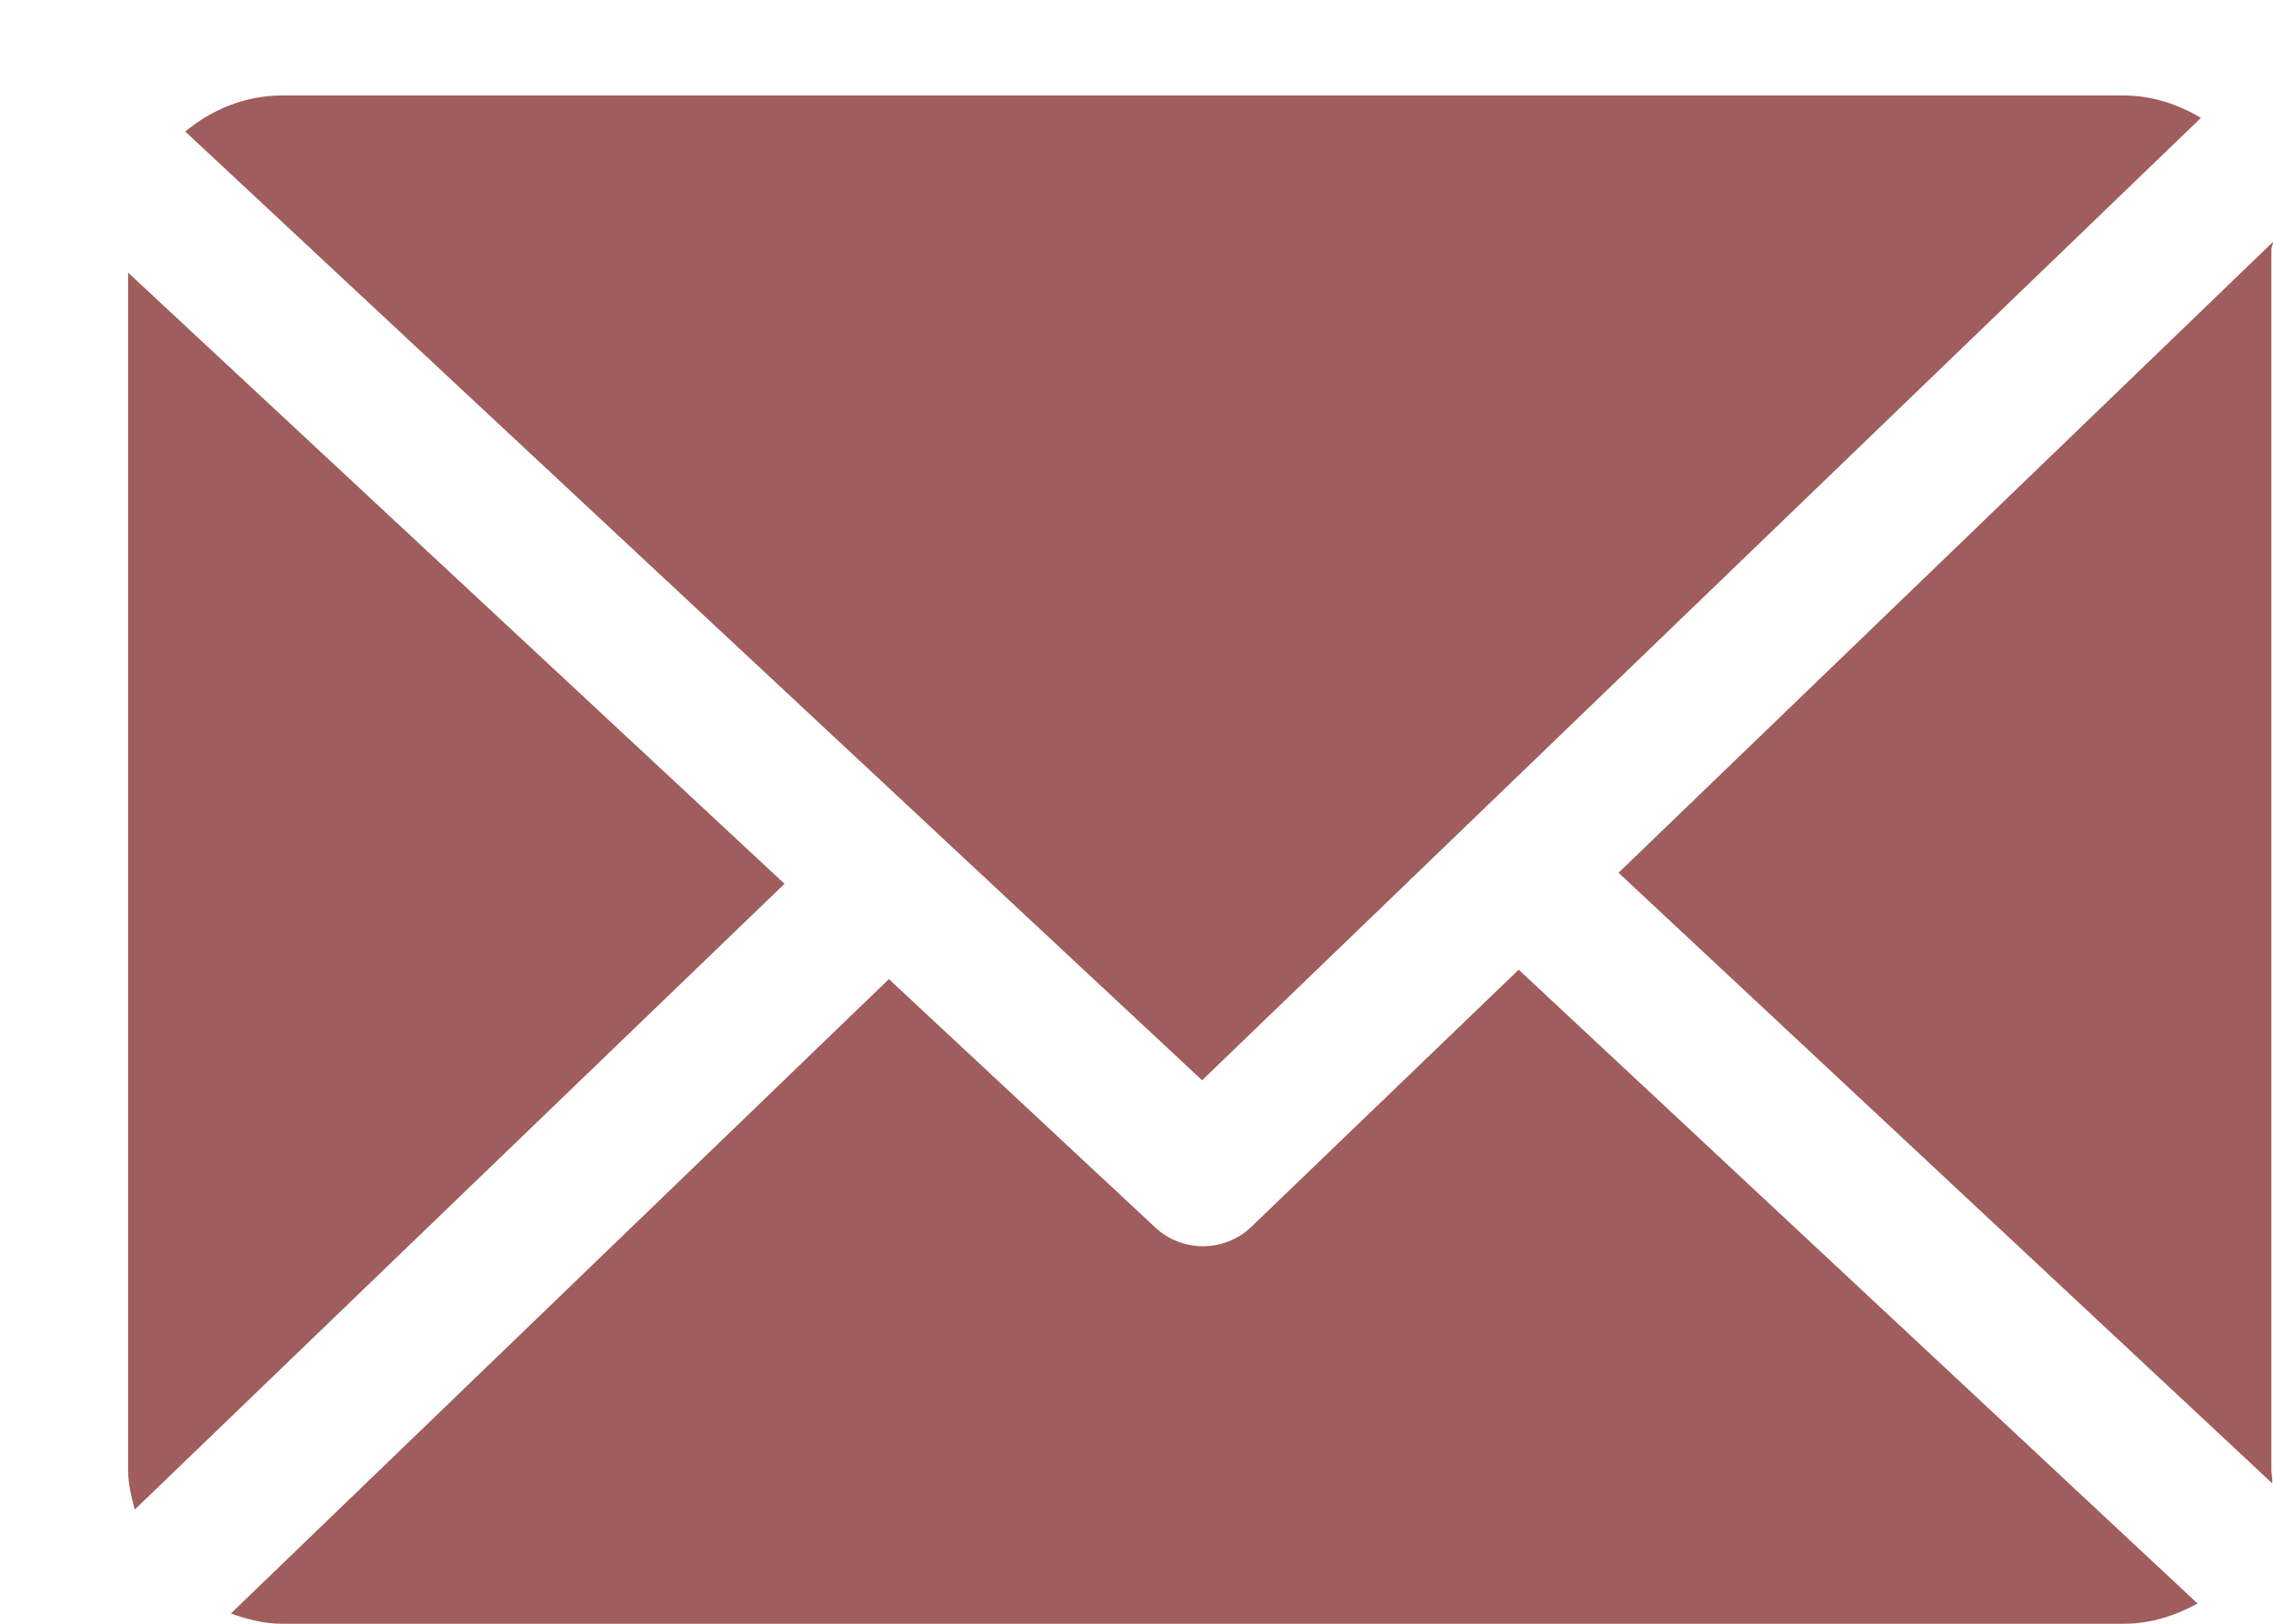
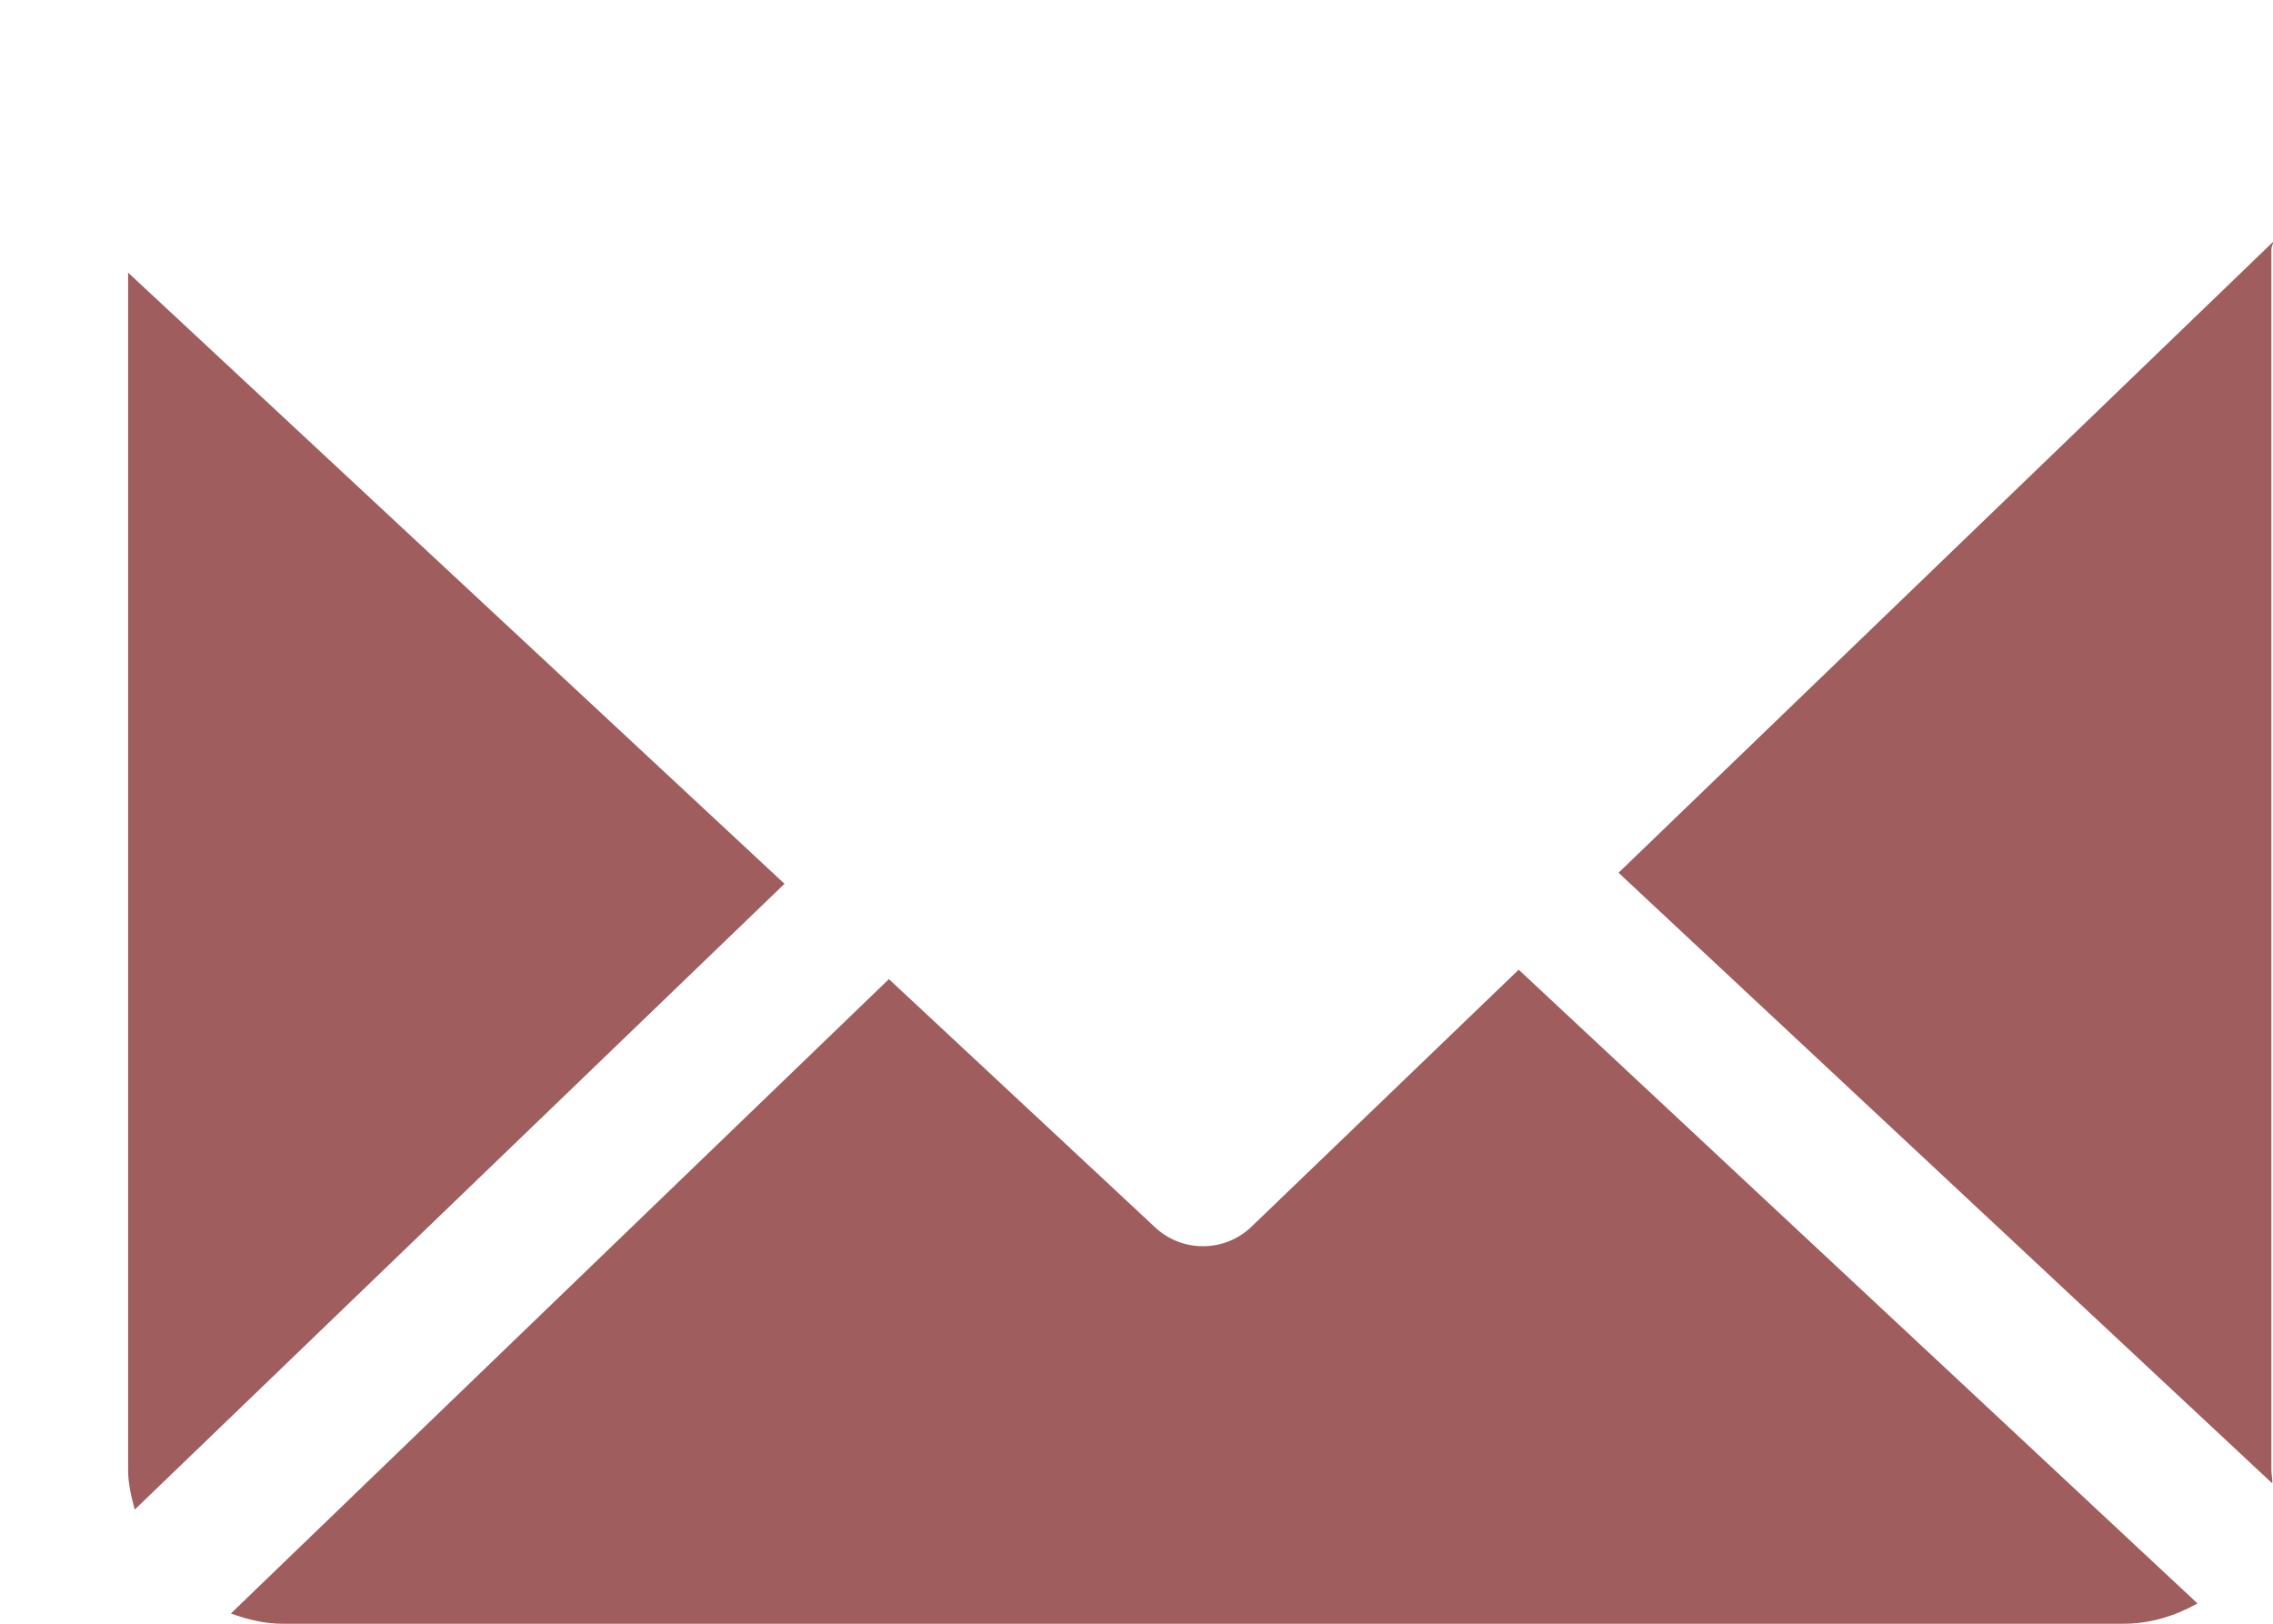
<svg xmlns="http://www.w3.org/2000/svg" width="14" height="10" viewBox="0 0 14 10" fill="#A05D5D">
  <path d="M13.99 1.535C13.99 1.52 14.001 1.505 14 1.49L9.969 5.375L13.995 9.135C13.998 9.108 13.99 9.081 13.99 9.054V1.535Z" />
-   <path d="M9.354 5.972L7.708 7.555C7.625 7.635 7.517 7.675 7.409 7.675C7.304 7.675 7.199 7.637 7.116 7.56L5.475 6.03L1.422 9.937C1.52 9.972 1.626 10 1.737 10H13.082C13.246 10 13.401 9.95 13.535 9.875L9.354 5.972Z" />
-   <path d="M7.404 6.653L13.556 0.726C13.417 0.643 13.255 0.588 13.081 0.588H1.736C1.51 0.588 1.302 0.676 1.141 0.81L7.404 6.653Z" />
+   <path d="M9.354 5.972L7.708 7.555C7.625 7.635 7.517 7.675 7.409 7.675C7.304 7.675 7.199 7.637 7.116 7.56L5.475 6.03L1.422 9.937C1.52 9.972 1.626 10 1.737 10H13.082C13.246 10 13.401 9.95 13.535 9.875Z" />
  <path d="M0.789 1.679V9.053C0.789 9.138 0.809 9.219 0.83 9.297L4.832 5.443L0.789 1.679Z" />
</svg>